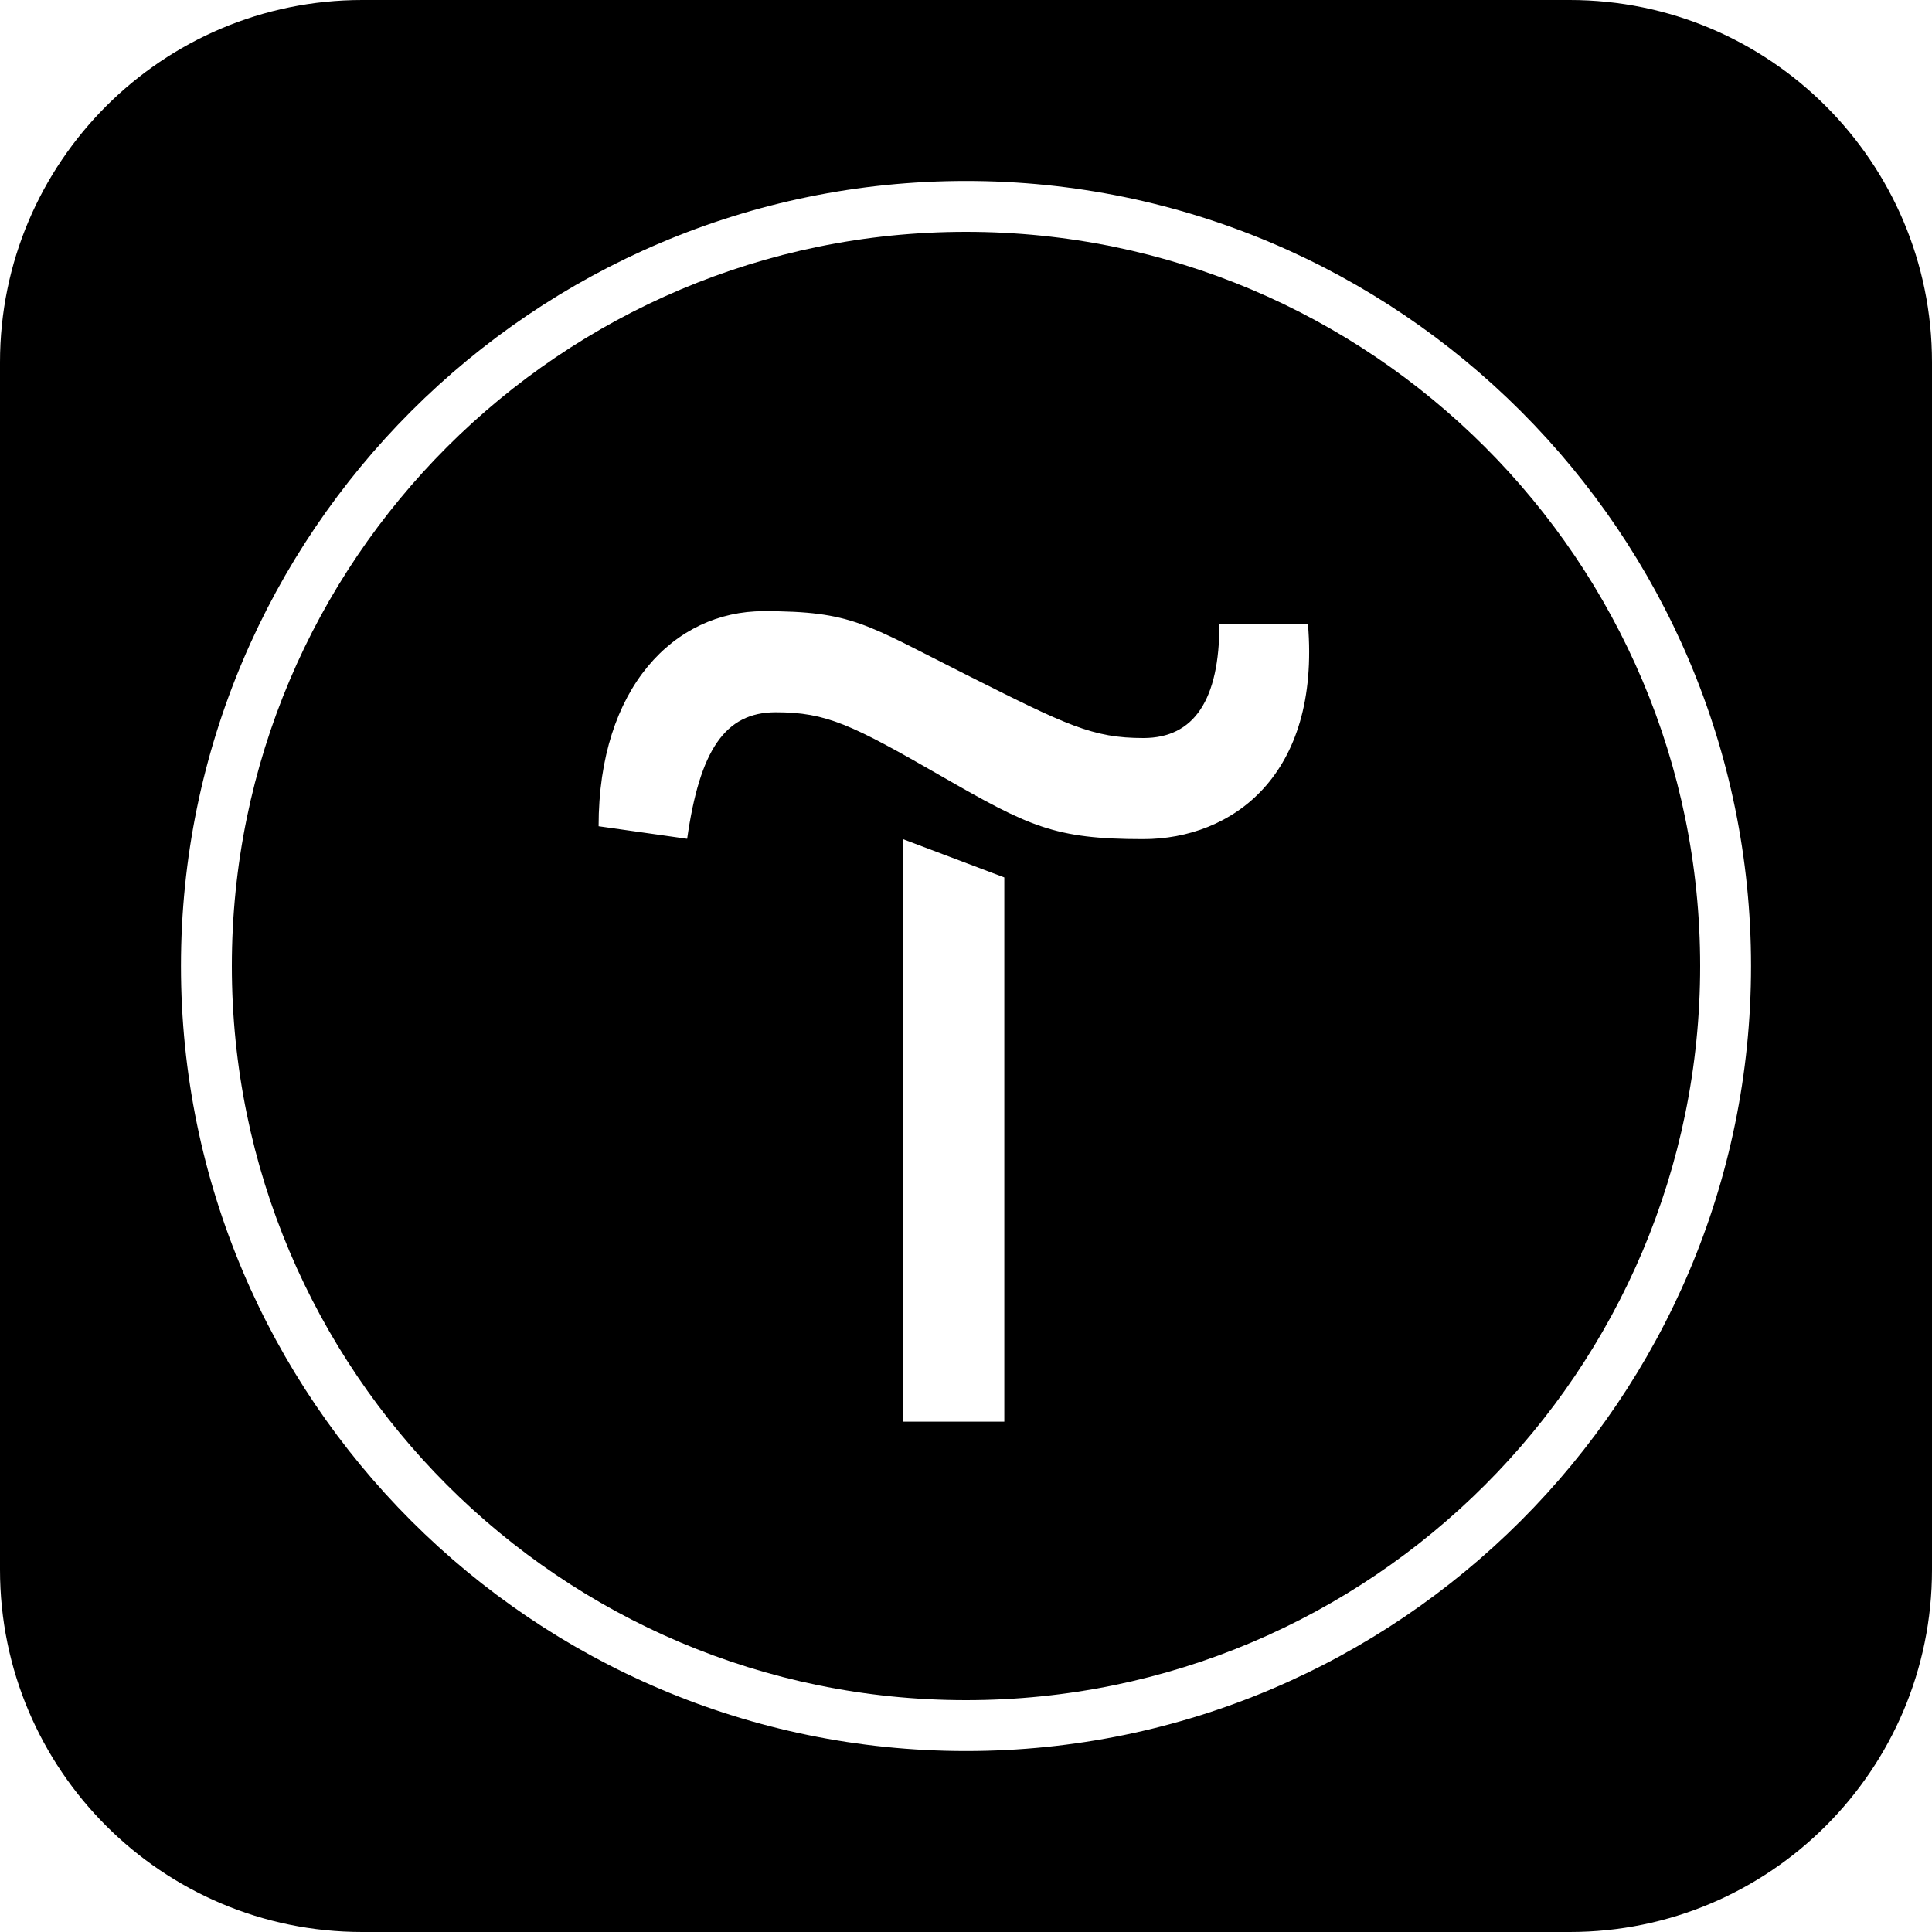
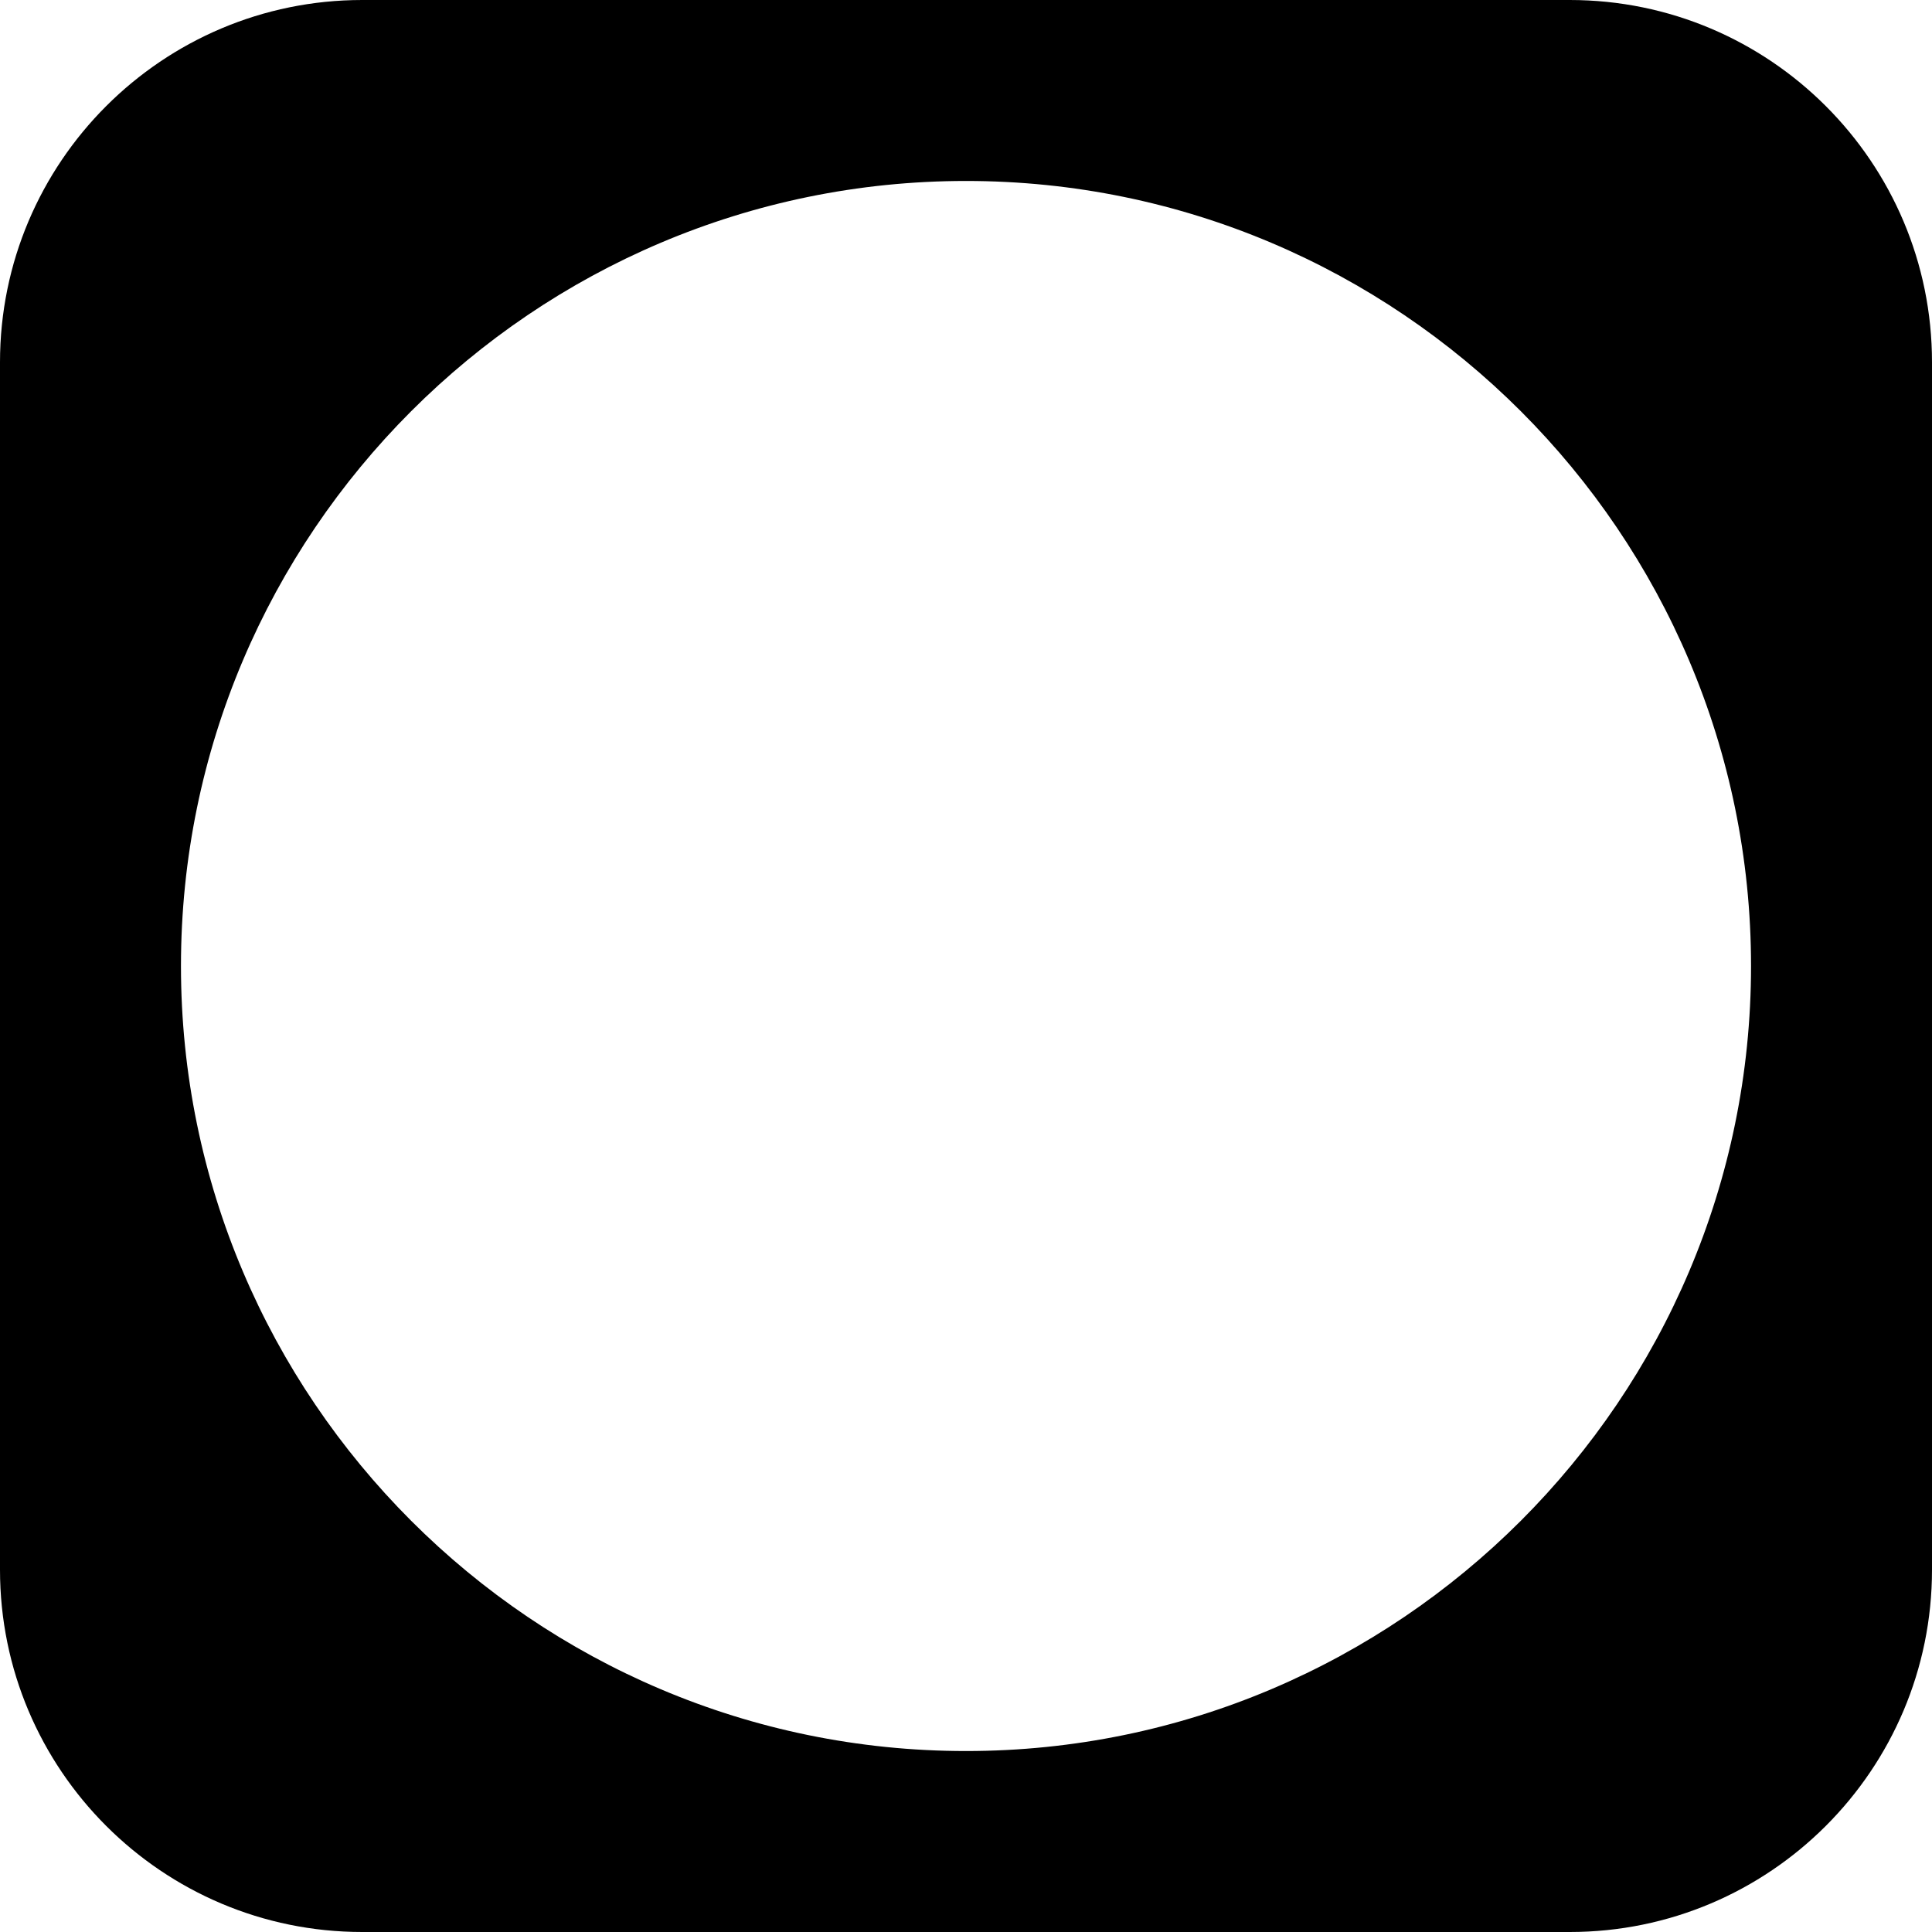
<svg xmlns="http://www.w3.org/2000/svg" id="_Слой_2" data-name="Слой 2" viewBox="0 0 60 60">
  <g id="_Слой" data-name="Слой">
    <g>
-       <path d="m30,7.2c-12.58,0-22.8,10.22-22.8,22.8s10.22,22.8,22.8,22.8,22.8-10.22,22.8-22.8S42.58,7.2,30,7.2Zm1.19,36.95h-3.15v-18.09l3.15,1.19v16.9Zm4.31-18.09c-2.76,0-3.54-.39-6.29-1.97-2.75-1.58-3.54-1.97-5.12-1.97s-2.36,1.19-2.75,3.93l-2.75-.39c0-4.32,2.36-6.68,5.12-6.68s3.15.39,6.29,1.97c3.14,1.58,3.93,1.97,5.51,1.97s2.36-1.19,2.36-3.54h2.75c.39,4.71-2.36,6.68-5.12,6.68Z" />
      <path d="m48.75,0H11.25C5.04,0,0,5.04,0,11.25v37.5c0,6.21,5.04,11.25,11.25,11.25h37.5c6.21,0,11.25-5.04,11.25-11.25V11.25c0-6.21-5.04-11.25-11.25-11.25Zm-18.75,54.38c-13.44,0-24.38-10.94-24.38-24.38S16.56,5.62,30,5.62s24.38,10.94,24.38,24.38-10.94,24.38-24.38,24.38Z" />
    </g>
  </g>
</svg>